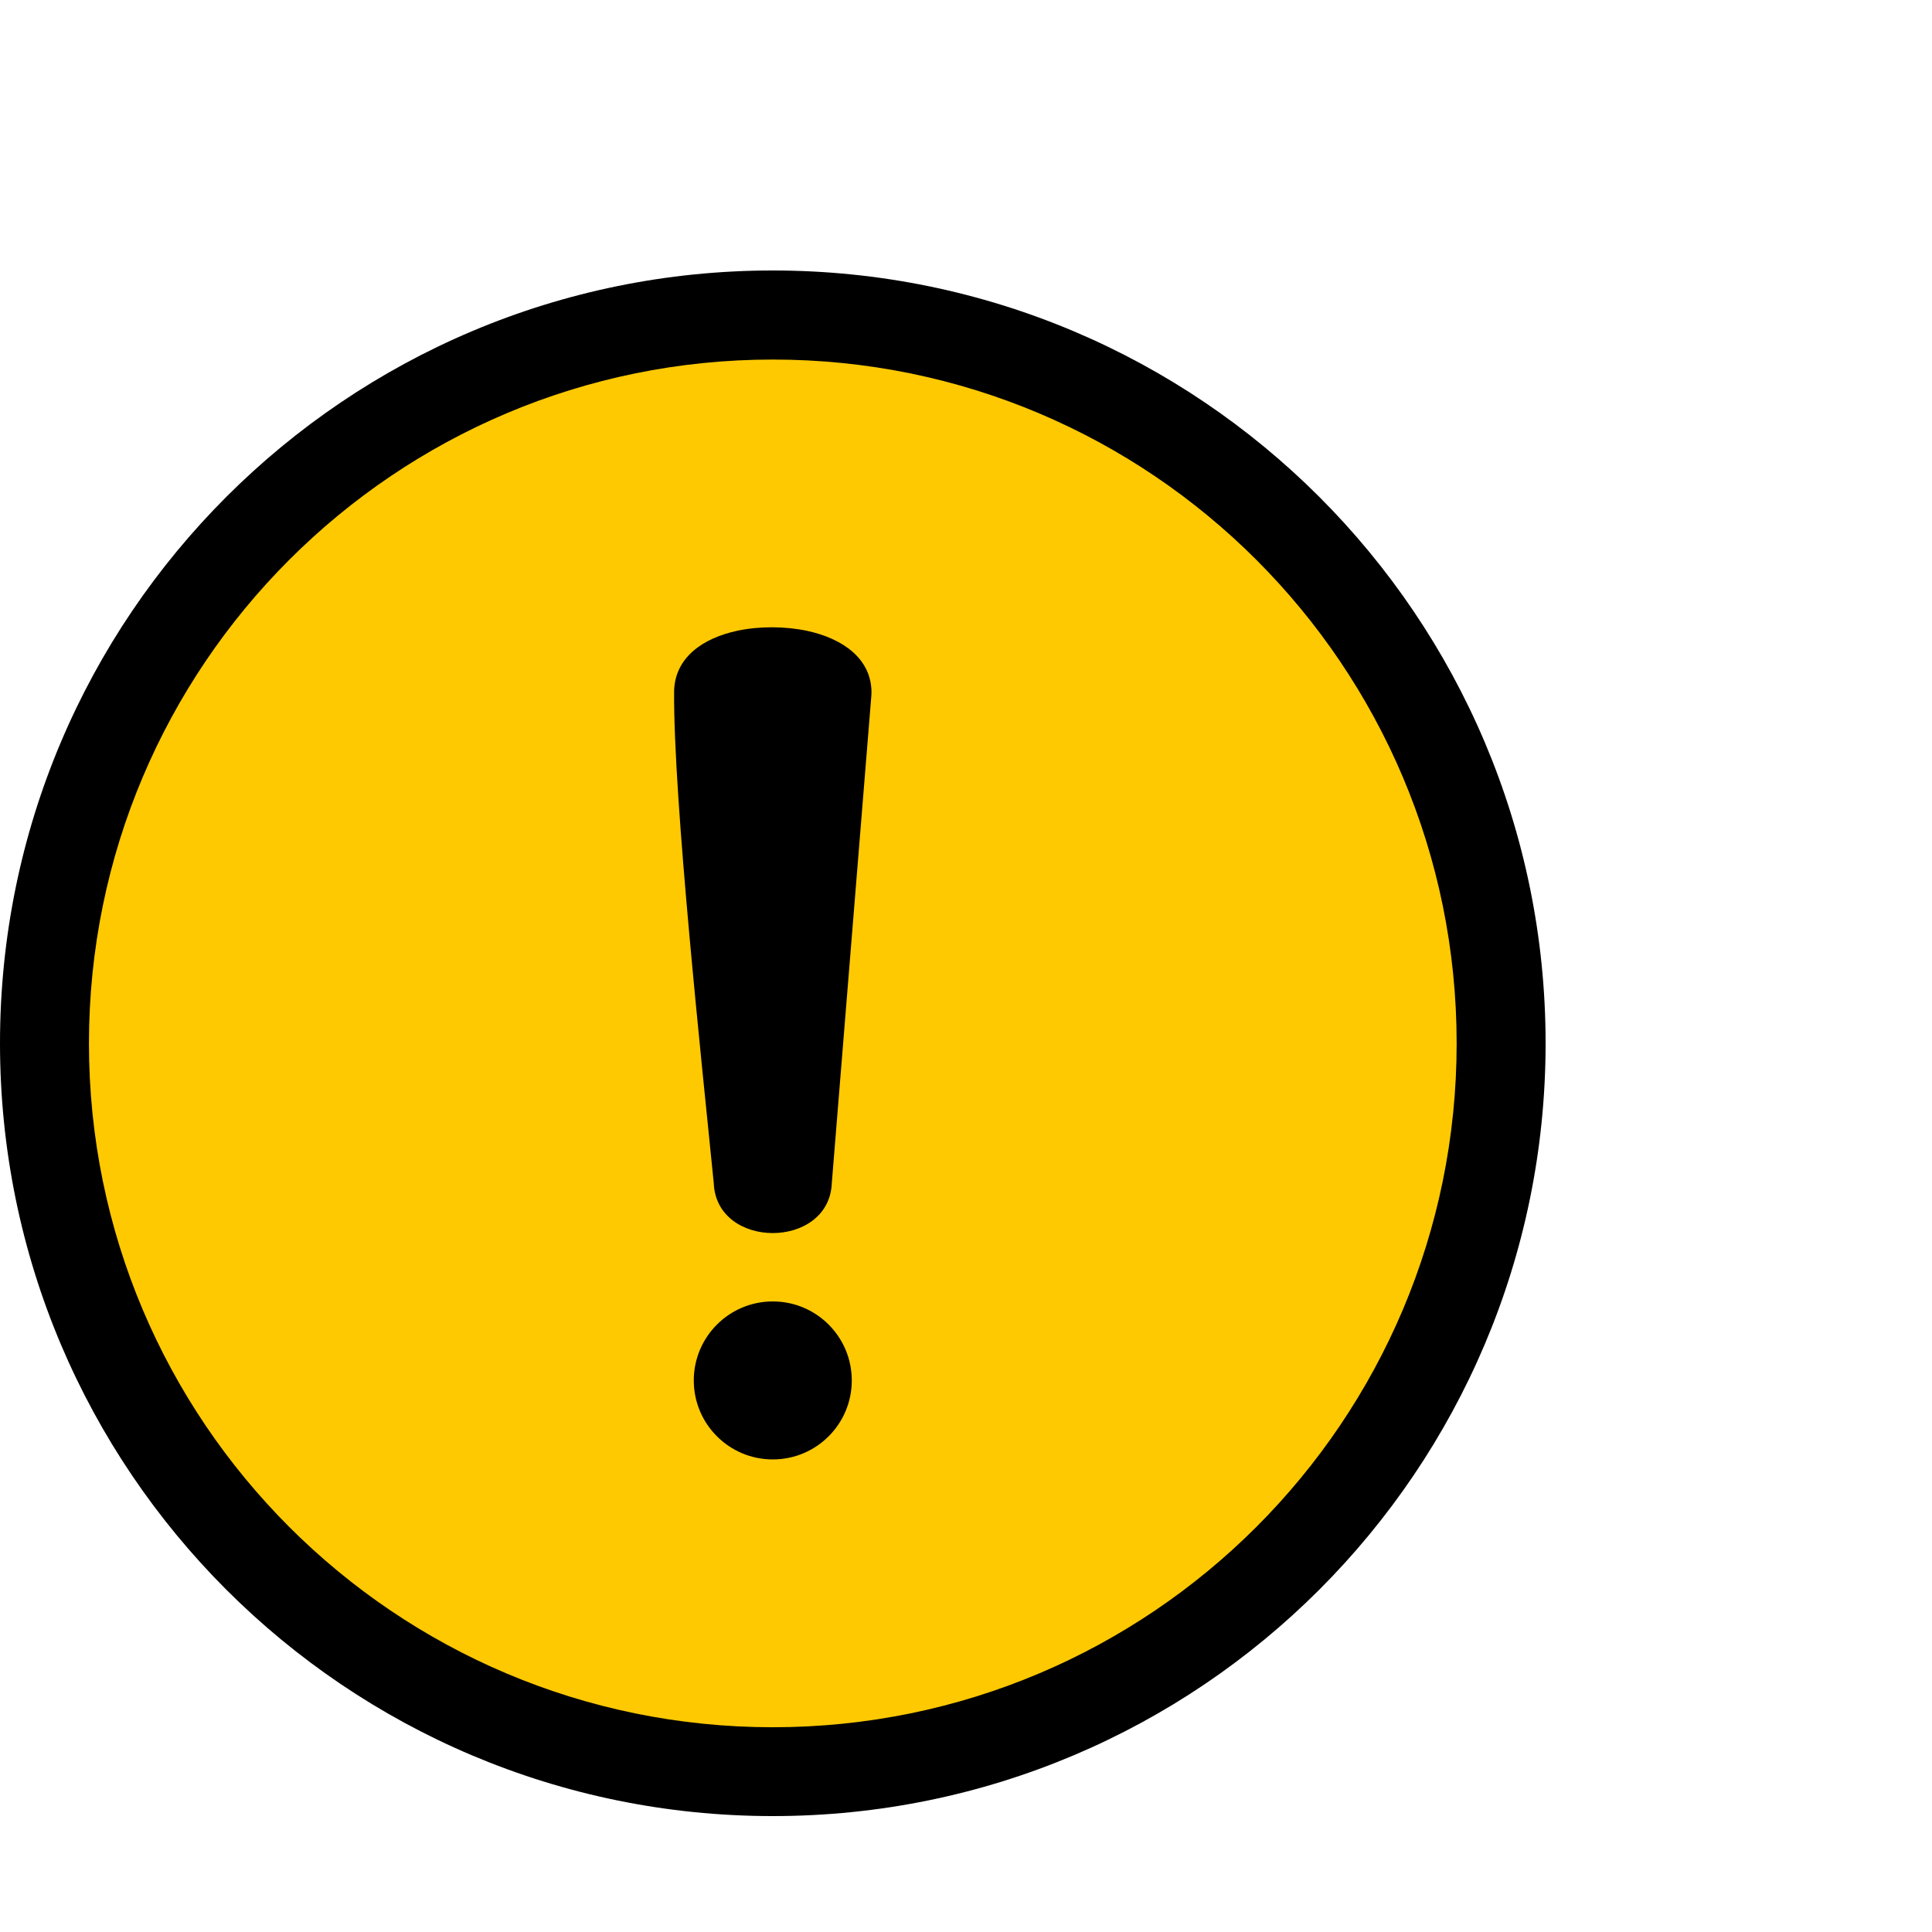
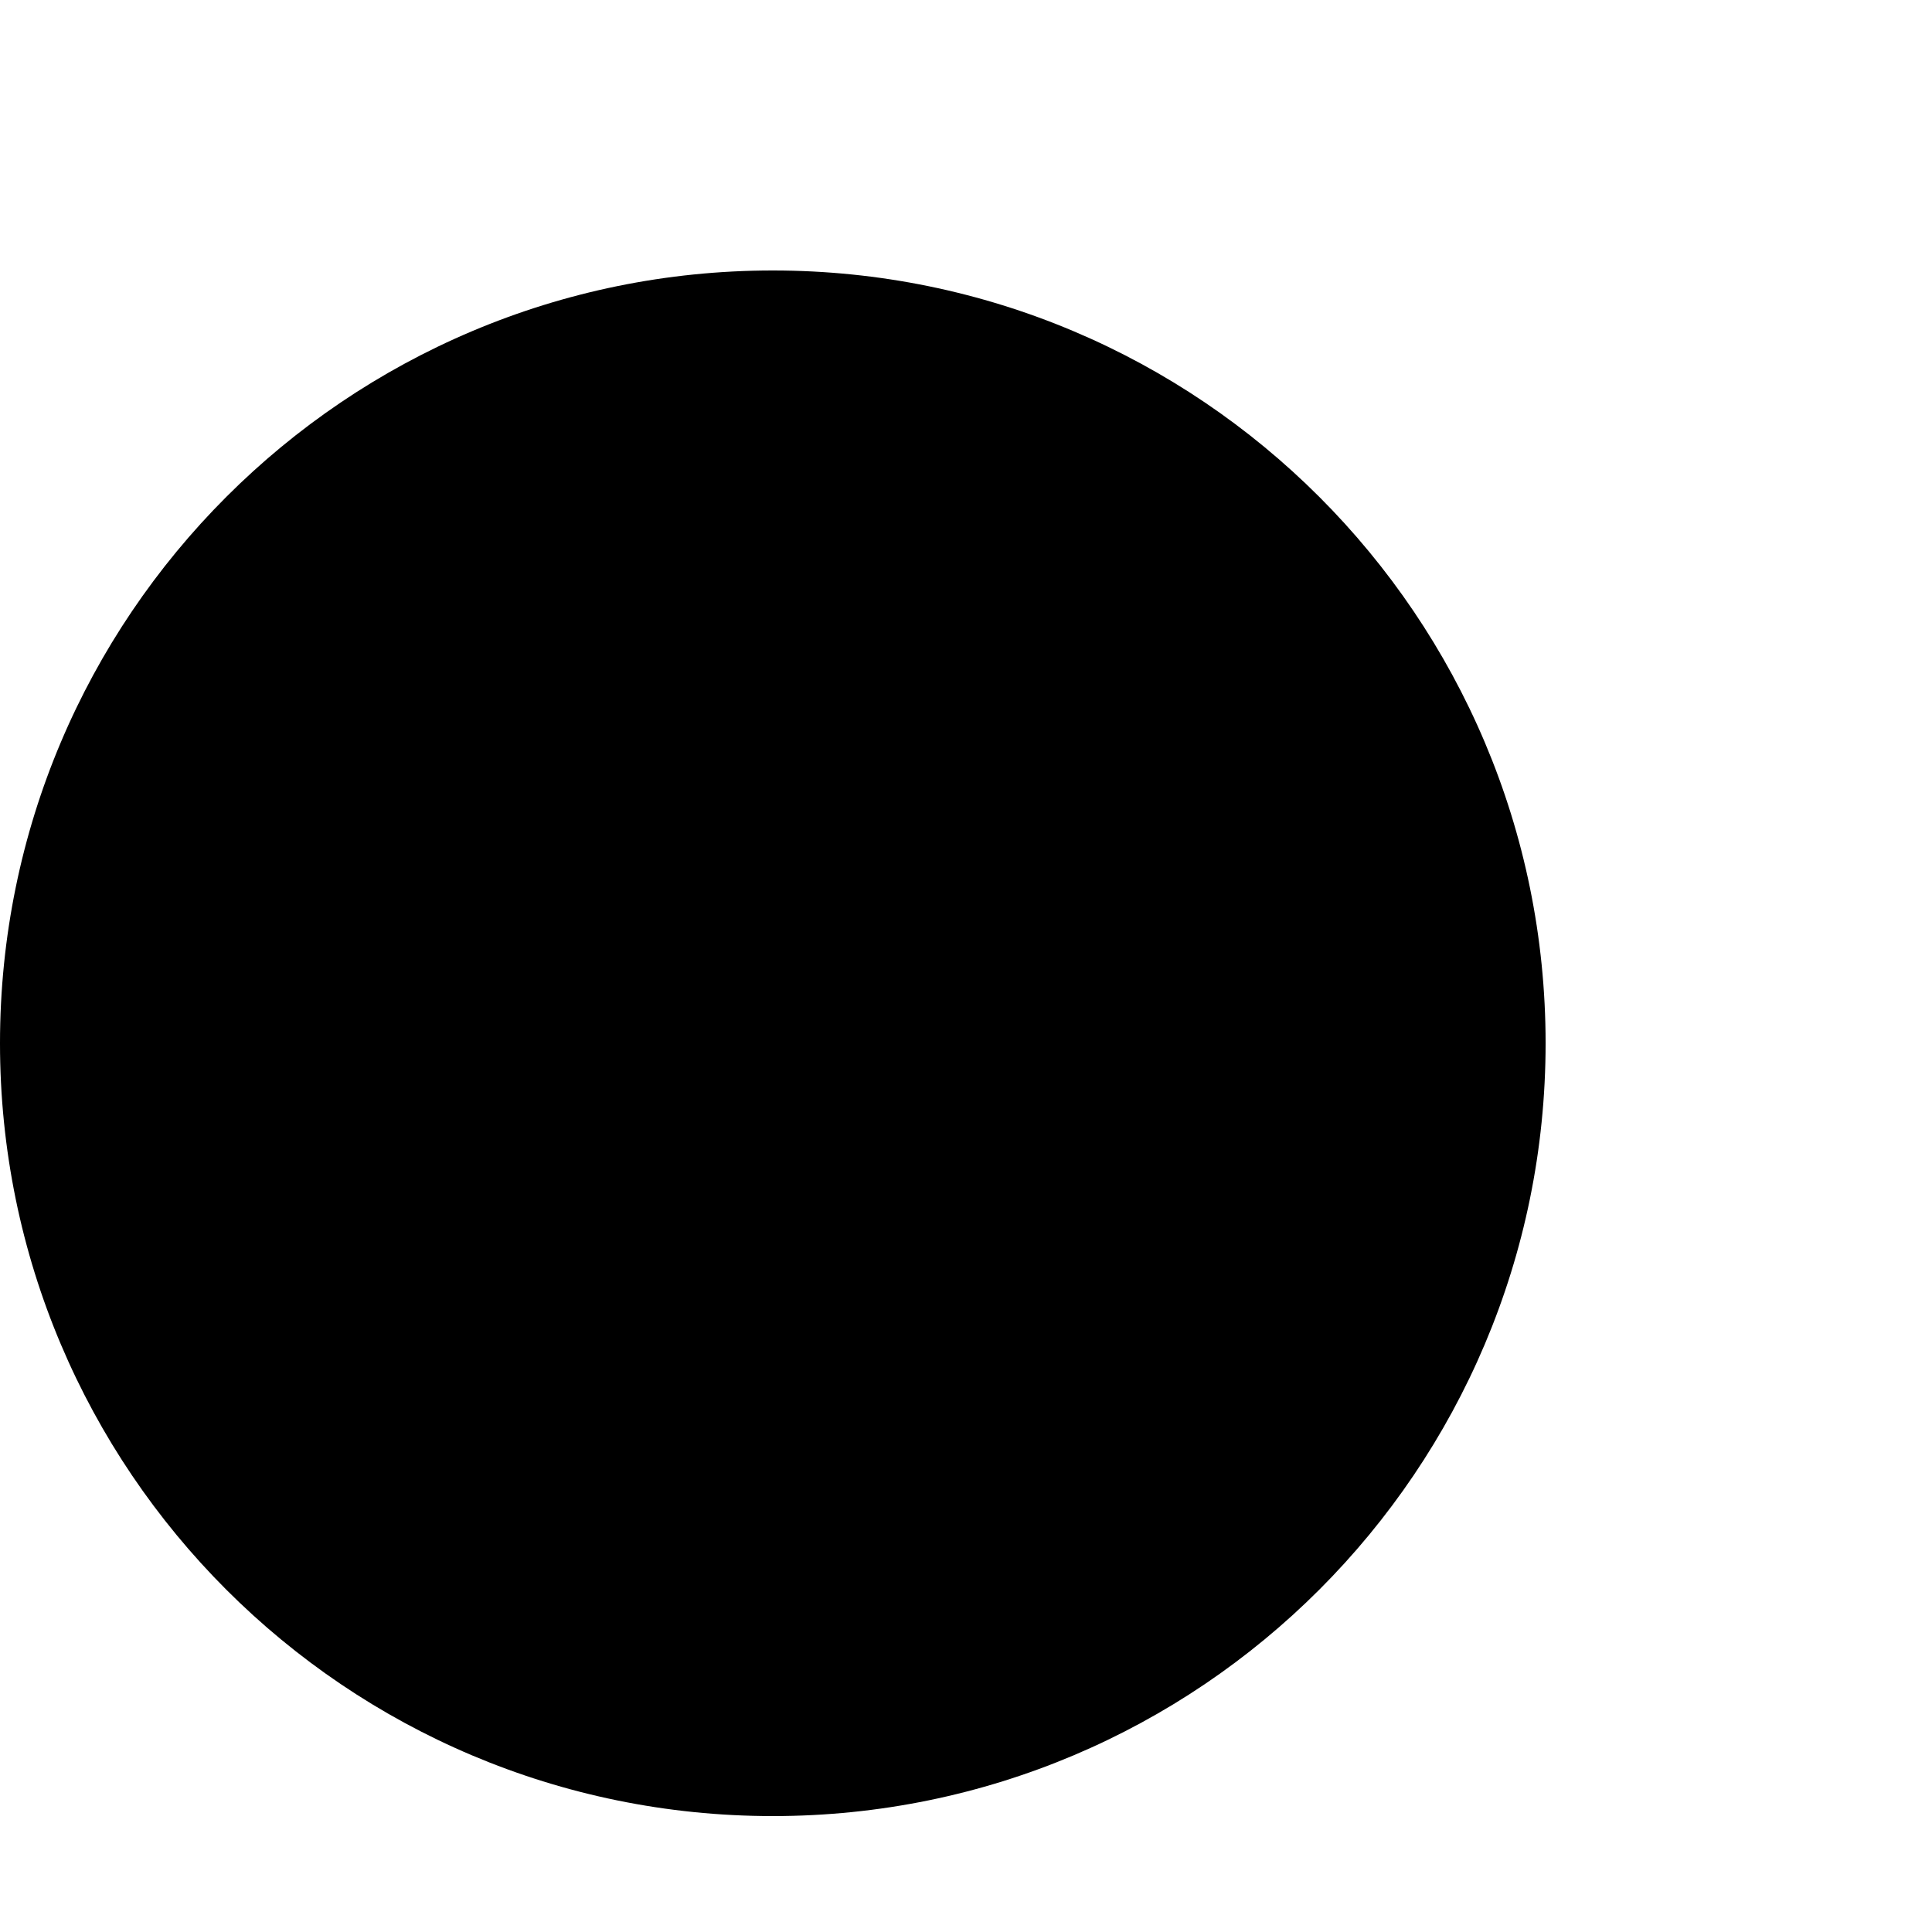
<svg xmlns="http://www.w3.org/2000/svg" width="50" height="50" viewBox="20 50 50 50" fill="none">
  <path d="M40 57C45.522 57 50.523 59.239 54.142 62.858C57.761 66.477 60 71.478 60 77C60 82.522 57.761 87.523 54.142 91.142C50.523 94.761 45.522 97 40 97C34.478 97 29.477 94.761 25.858 91.142C22.239 87.523 20 82.522 20 77C20 71.478 22.239 66.477 25.858 62.858C29.477 59.239 34.478 57 40 57Z" fill="black" />
-   <path fill-rule="evenodd" clip-rule="evenodd" d="M40 59.305C49.774 59.305 57.698 67.228 57.698 77.003C57.698 86.777 49.774 94.701 40 94.701C30.225 94.701 22.302 86.777 22.302 77.003C22.302 67.228 30.225 59.305 40 59.305Z" fill="#FEC901" />
  <path fill-rule="evenodd" clip-rule="evenodd" d="M40 83.681C41.129 83.681 42.044 84.597 42.044 85.726C42.044 86.855 41.129 87.77 40 87.77C38.871 87.77 37.955 86.855 37.955 85.726C37.955 84.597 38.871 83.681 40 83.681ZM41.527 80.618C41.459 82.342 38.539 82.344 38.472 80.618C38.177 77.664 37.422 70.652 37.446 67.877C37.471 67.022 38.179 66.516 39.086 66.323C39.366 66.263 39.673 66.234 39.983 66.234C40.294 66.235 40.602 66.266 40.882 66.325C41.819 66.525 42.554 67.052 42.554 67.923L42.55 68.01L41.527 80.618Z" fill="black" />
</svg>